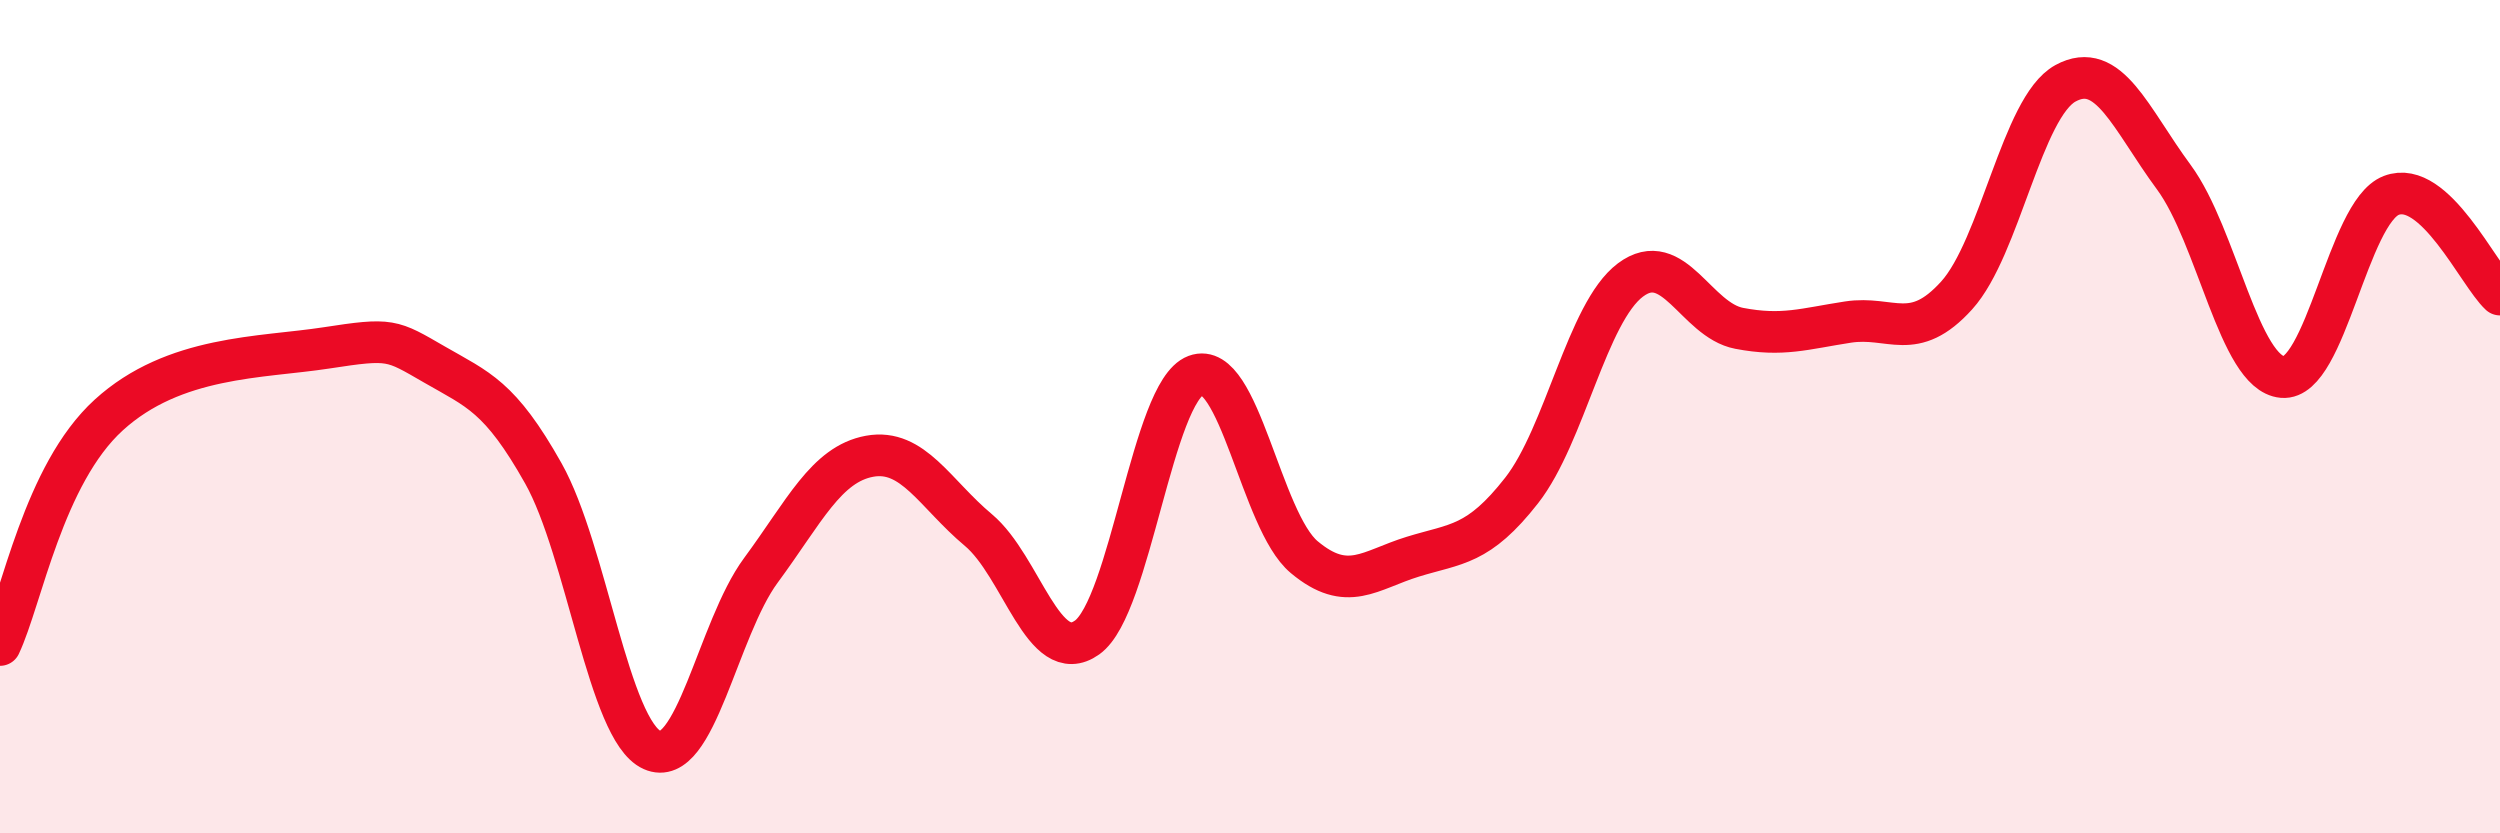
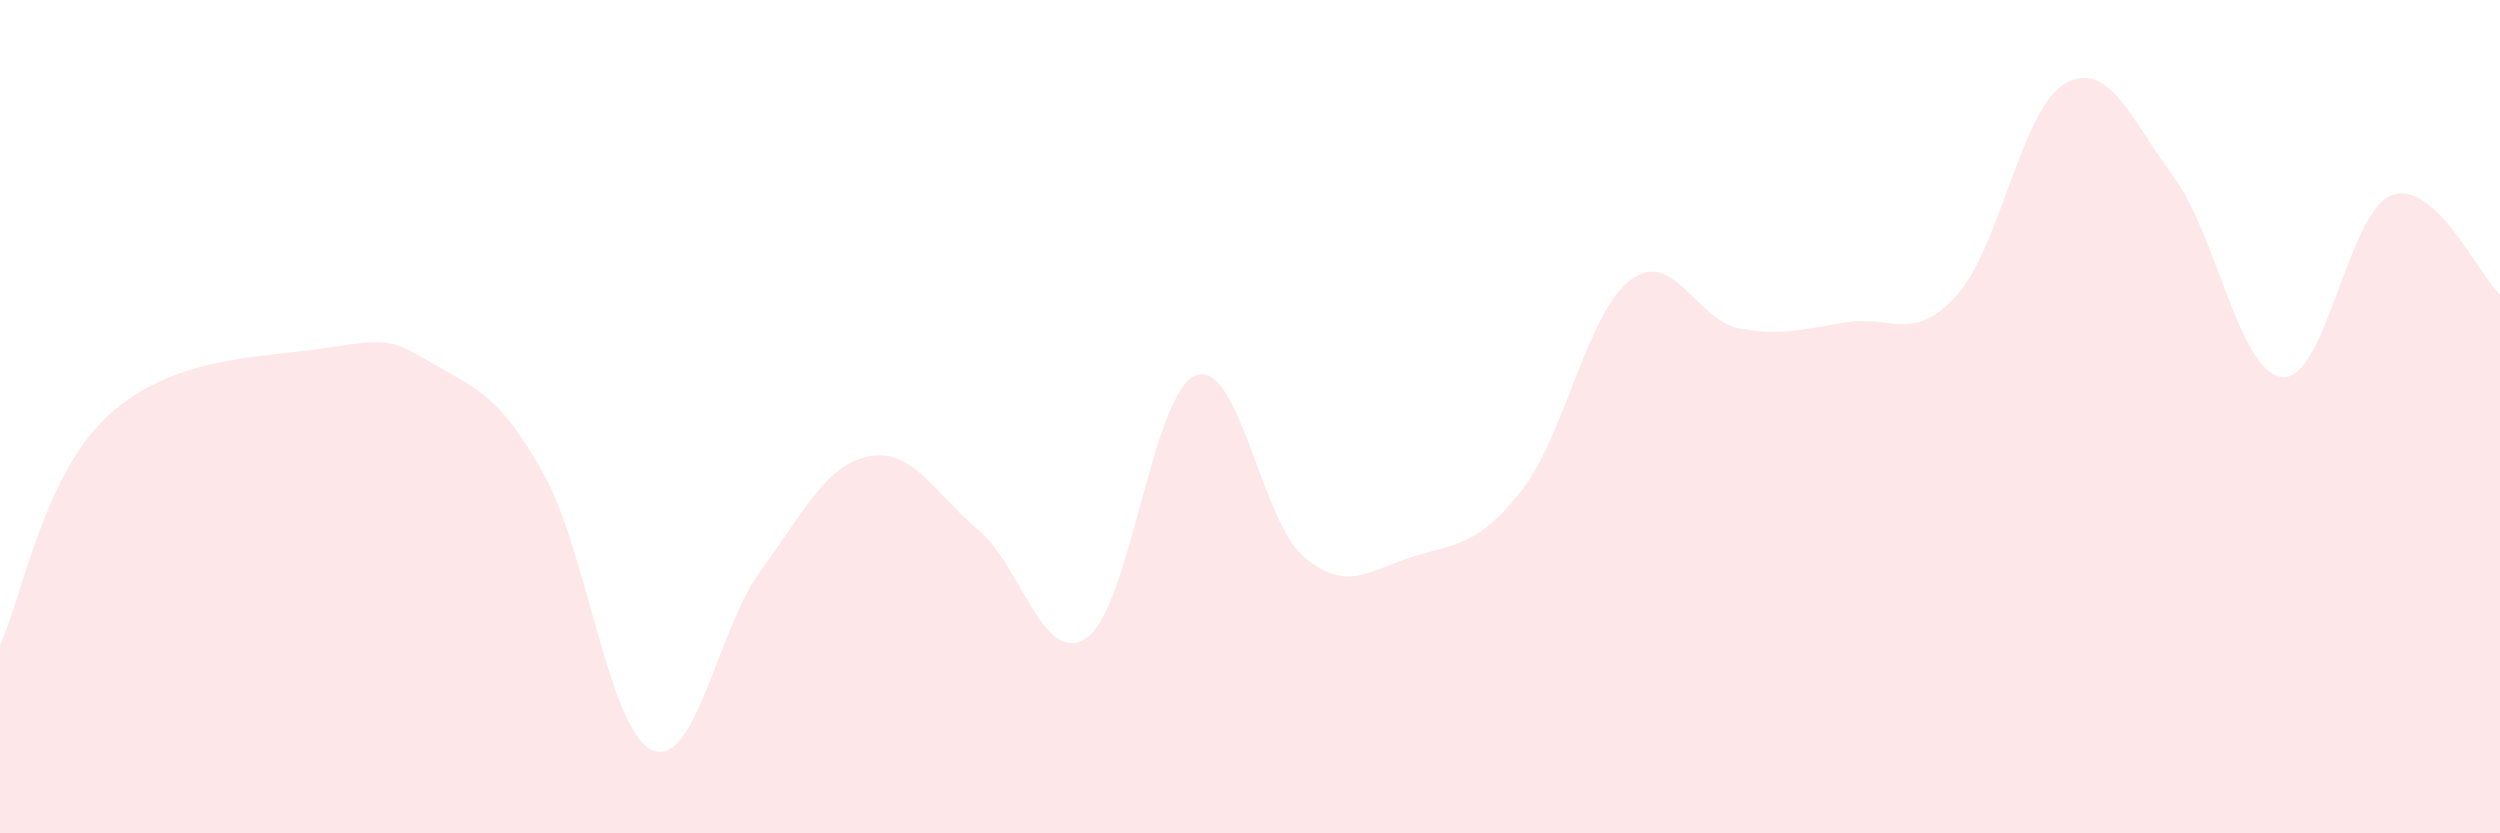
<svg xmlns="http://www.w3.org/2000/svg" width="60" height="20" viewBox="0 0 60 20">
  <path d="M 0,15.48 C 0.52,14.38 1.04,11.39 2.61,9.96 C 4.18,8.53 6.27,8.59 7.83,8.35 C 9.39,8.11 9.39,8.15 10.43,8.75 C 11.47,9.35 12,9.51 13.04,11.36 C 14.08,13.21 14.61,17.53 15.65,18 C 16.69,18.47 17.22,15.1 18.26,13.69 C 19.3,12.28 19.83,11.14 20.87,10.95 C 21.91,10.76 22.44,11.85 23.48,12.72 C 24.52,13.59 25.05,16.04 26.09,15.3 C 27.13,14.56 27.66,9.4 28.7,9.01 C 29.74,8.62 30.26,12.5 31.3,13.37 C 32.34,14.24 32.87,13.68 33.91,13.36 C 34.95,13.04 35.48,13.1 36.52,11.77 C 37.56,10.44 38.09,7.5 39.13,6.72 C 40.17,5.94 40.7,7.68 41.74,7.88 C 42.78,8.08 43.31,7.89 44.35,7.73 C 45.39,7.57 45.92,8.24 46.96,7.09 C 48,5.94 48.53,2.57 49.57,2 C 50.61,1.43 51.13,2.84 52.17,4.25 C 53.21,5.66 53.74,8.96 54.78,9.05 C 55.82,9.14 56.35,5.09 57.39,4.69 C 58.43,4.29 59.48,6.59 60,7.07L60 20L0 20Z" fill="#EB0A25" opacity="0.1" stroke-linecap="round" stroke-linejoin="round" />
-   <path d="M 0,15.48 C 0.52,14.38 1.04,11.39 2.61,9.96 C 4.18,8.53 6.27,8.59 7.83,8.35 C 9.39,8.11 9.39,8.15 10.43,8.75 C 11.47,9.35 12,9.51 13.04,11.36 C 14.08,13.21 14.61,17.53 15.65,18 C 16.69,18.47 17.22,15.1 18.26,13.69 C 19.3,12.28 19.83,11.14 20.87,10.95 C 21.91,10.76 22.44,11.85 23.48,12.72 C 24.52,13.59 25.05,16.04 26.09,15.3 C 27.13,14.56 27.66,9.4 28.7,9.01 C 29.74,8.62 30.26,12.5 31.3,13.37 C 32.34,14.24 32.87,13.68 33.91,13.36 C 34.95,13.04 35.48,13.1 36.52,11.77 C 37.56,10.44 38.09,7.5 39.13,6.72 C 40.17,5.94 40.7,7.68 41.74,7.88 C 42.78,8.08 43.31,7.89 44.35,7.73 C 45.39,7.57 45.92,8.24 46.96,7.09 C 48,5.94 48.53,2.57 49.57,2 C 50.61,1.43 51.13,2.84 52.17,4.25 C 53.21,5.66 53.74,8.96 54.78,9.05 C 55.82,9.14 56.35,5.09 57.39,4.69 C 58.43,4.29 59.48,6.59 60,7.07" stroke="#EB0A25" stroke-width="1" fill="none" stroke-linecap="round" stroke-linejoin="round" />
</svg>